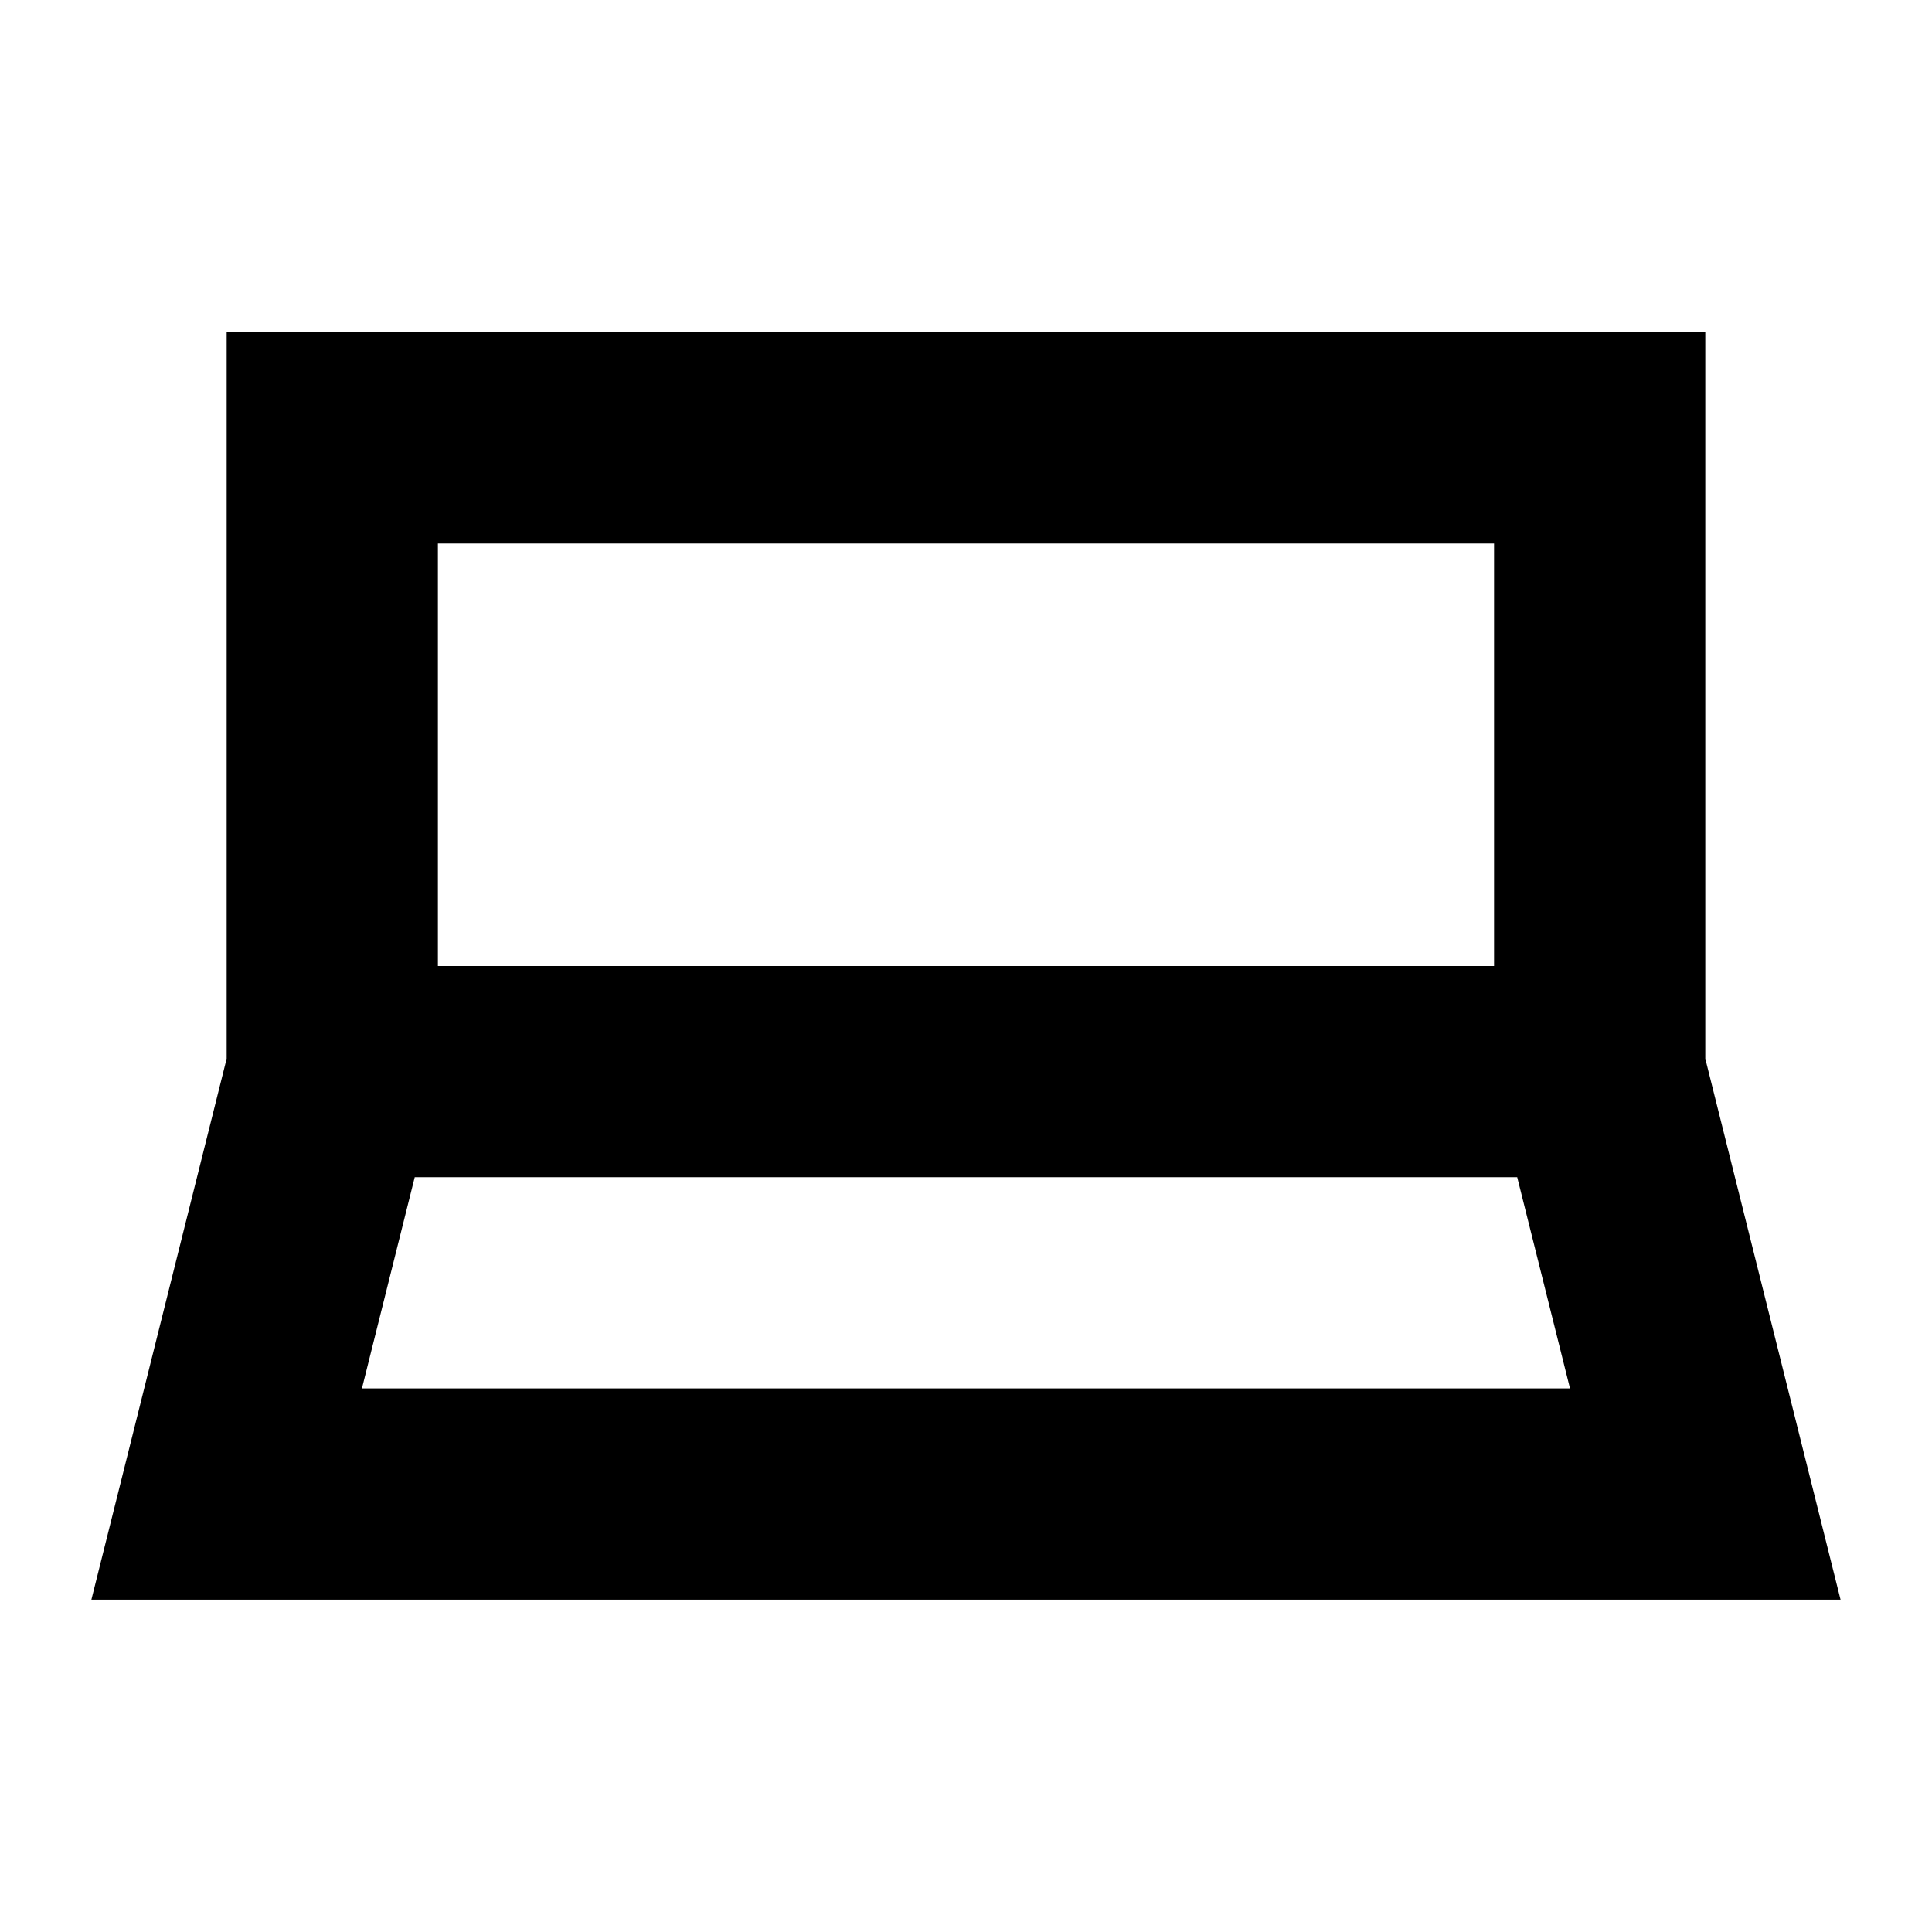
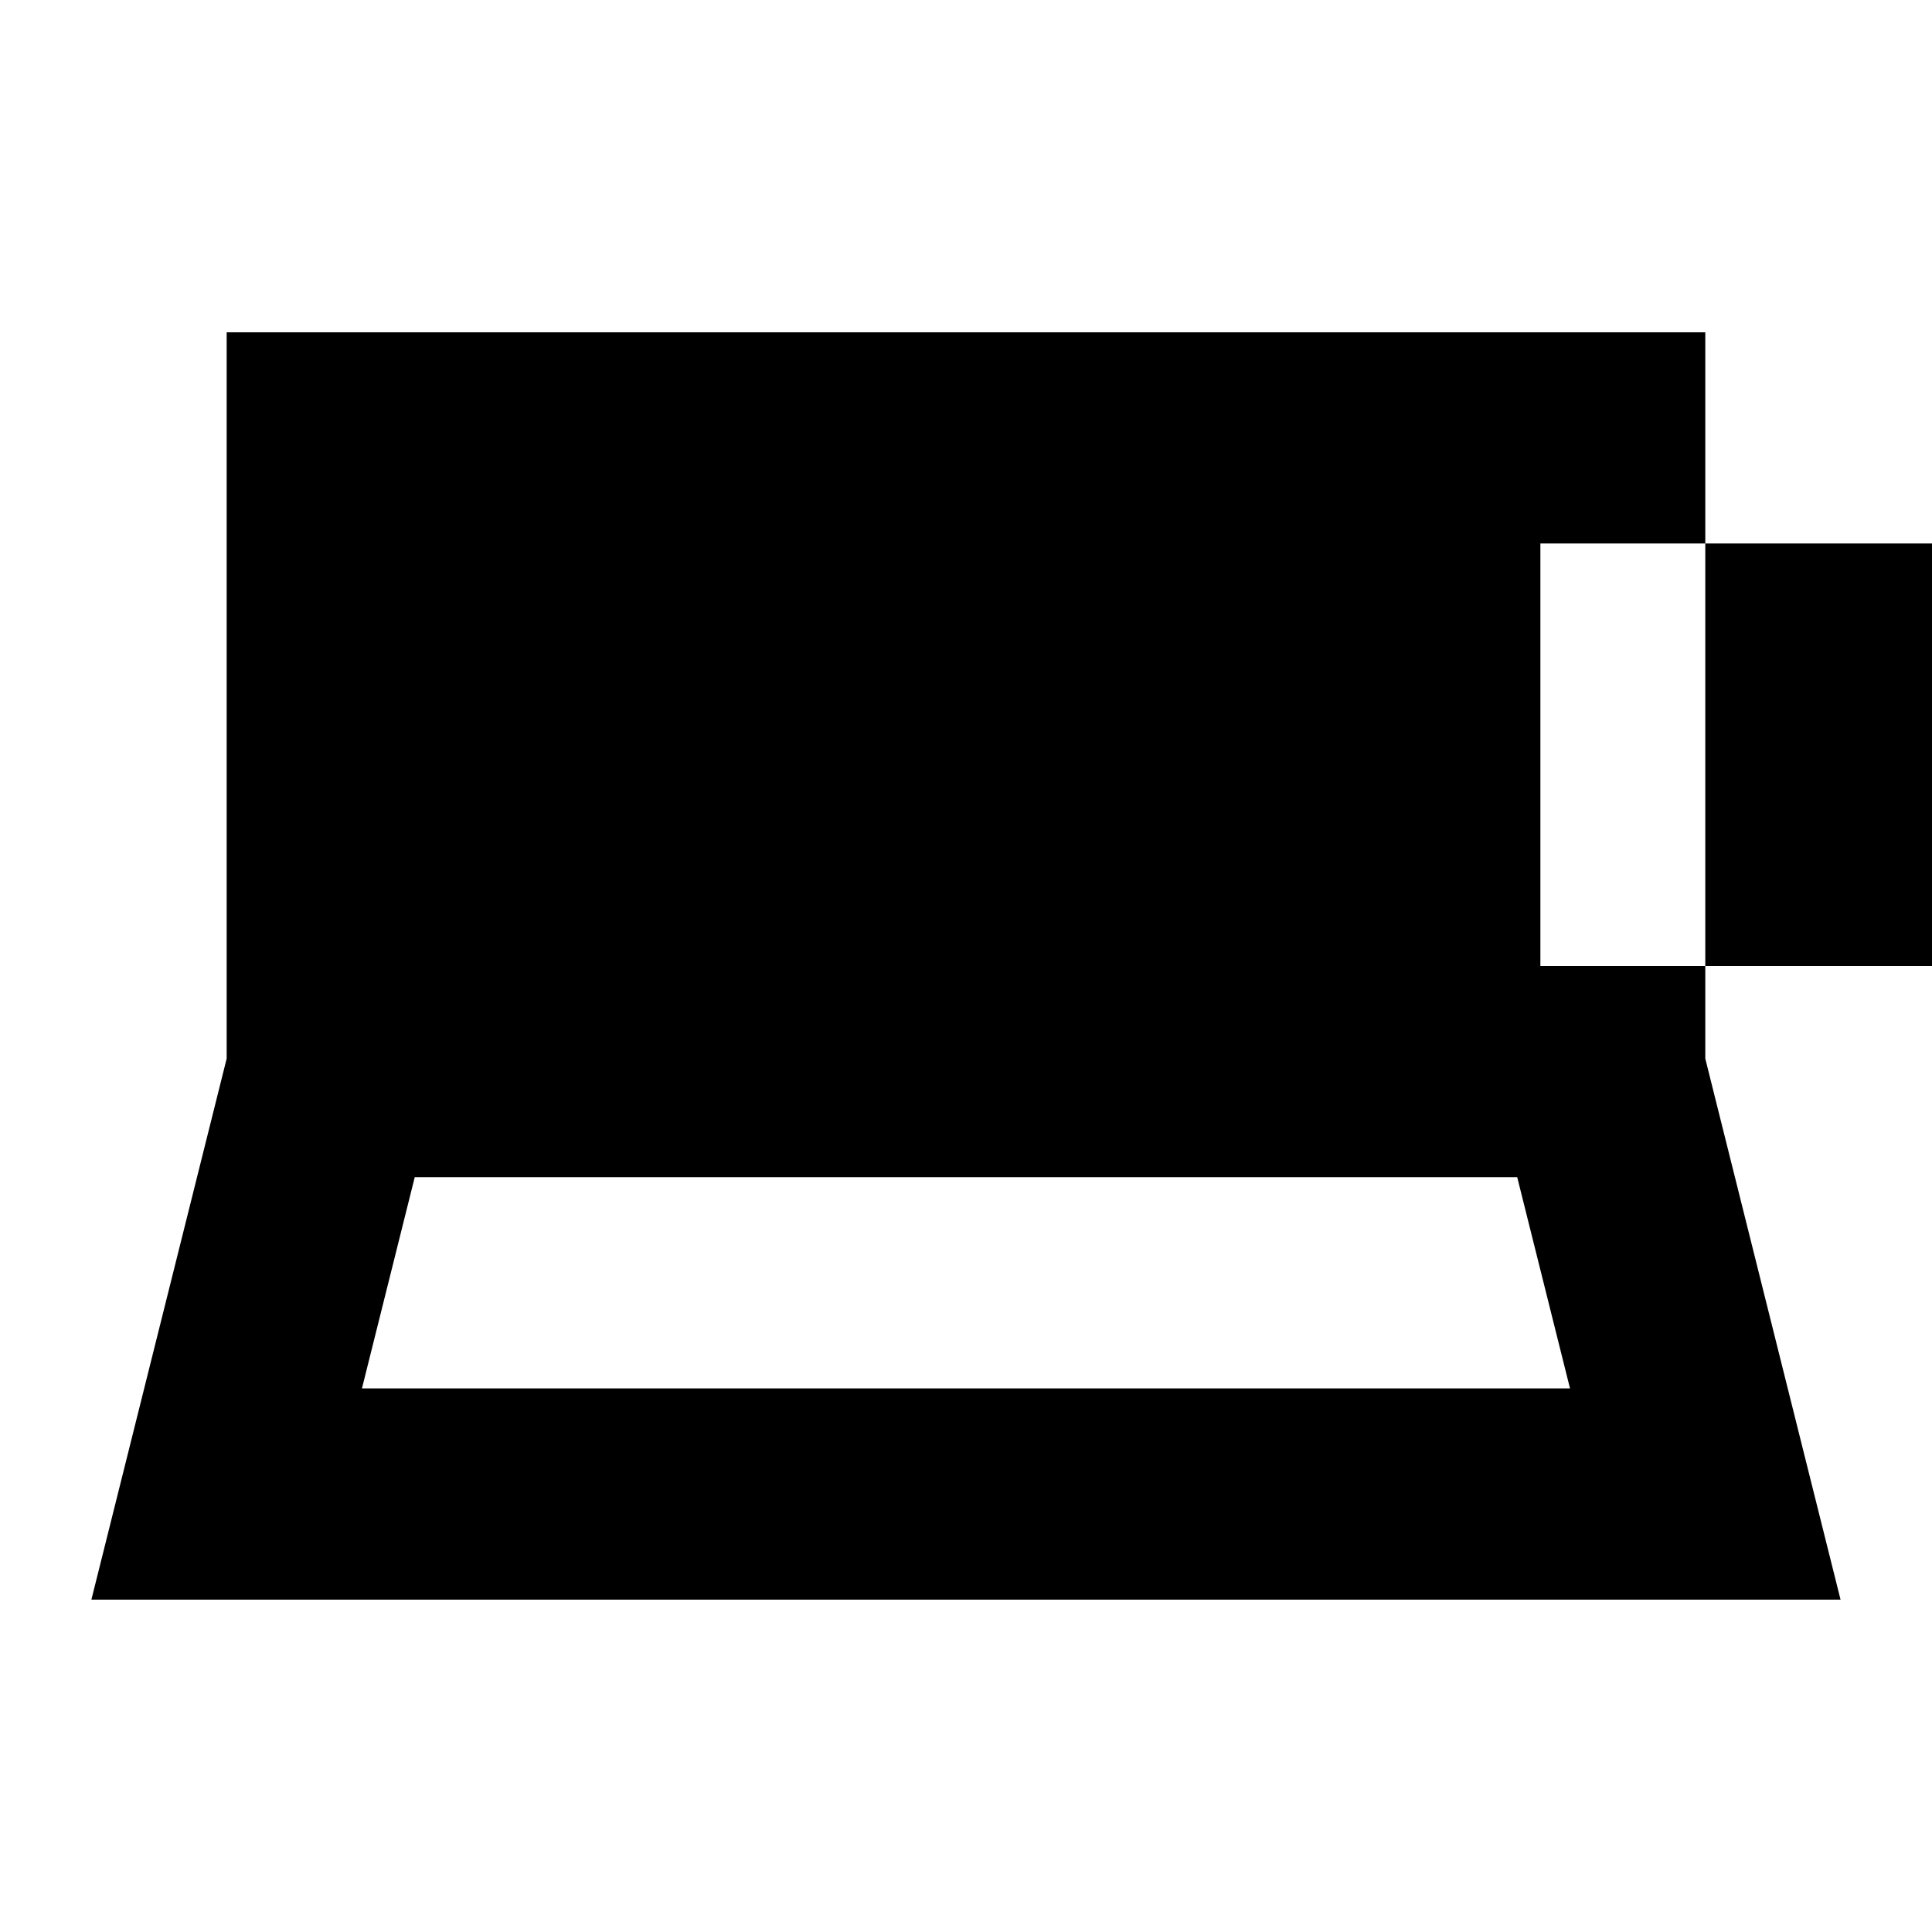
<svg xmlns="http://www.w3.org/2000/svg" fill="#000000" width="800px" height="800px" version="1.1" viewBox="144 144 512 512">
-   <path d="m204.07 232.06h391.85v192.48l27.152 108.61 8.695 34.777h-463.55l35.852-143.39zm49.84 223.91-13.992 55.98h320.15l-13.992-55.98zm286.03-55.977v-111.96h-279.89v111.96z" fill-rule="evenodd" />
+   <path d="m204.07 232.06h391.85v192.48l27.152 108.61 8.695 34.777h-463.55l35.852-143.39zm49.84 223.91-13.992 55.98h320.15l-13.992-55.98m286.03-55.977v-111.96h-279.89v111.96z" fill-rule="evenodd" />
</svg>